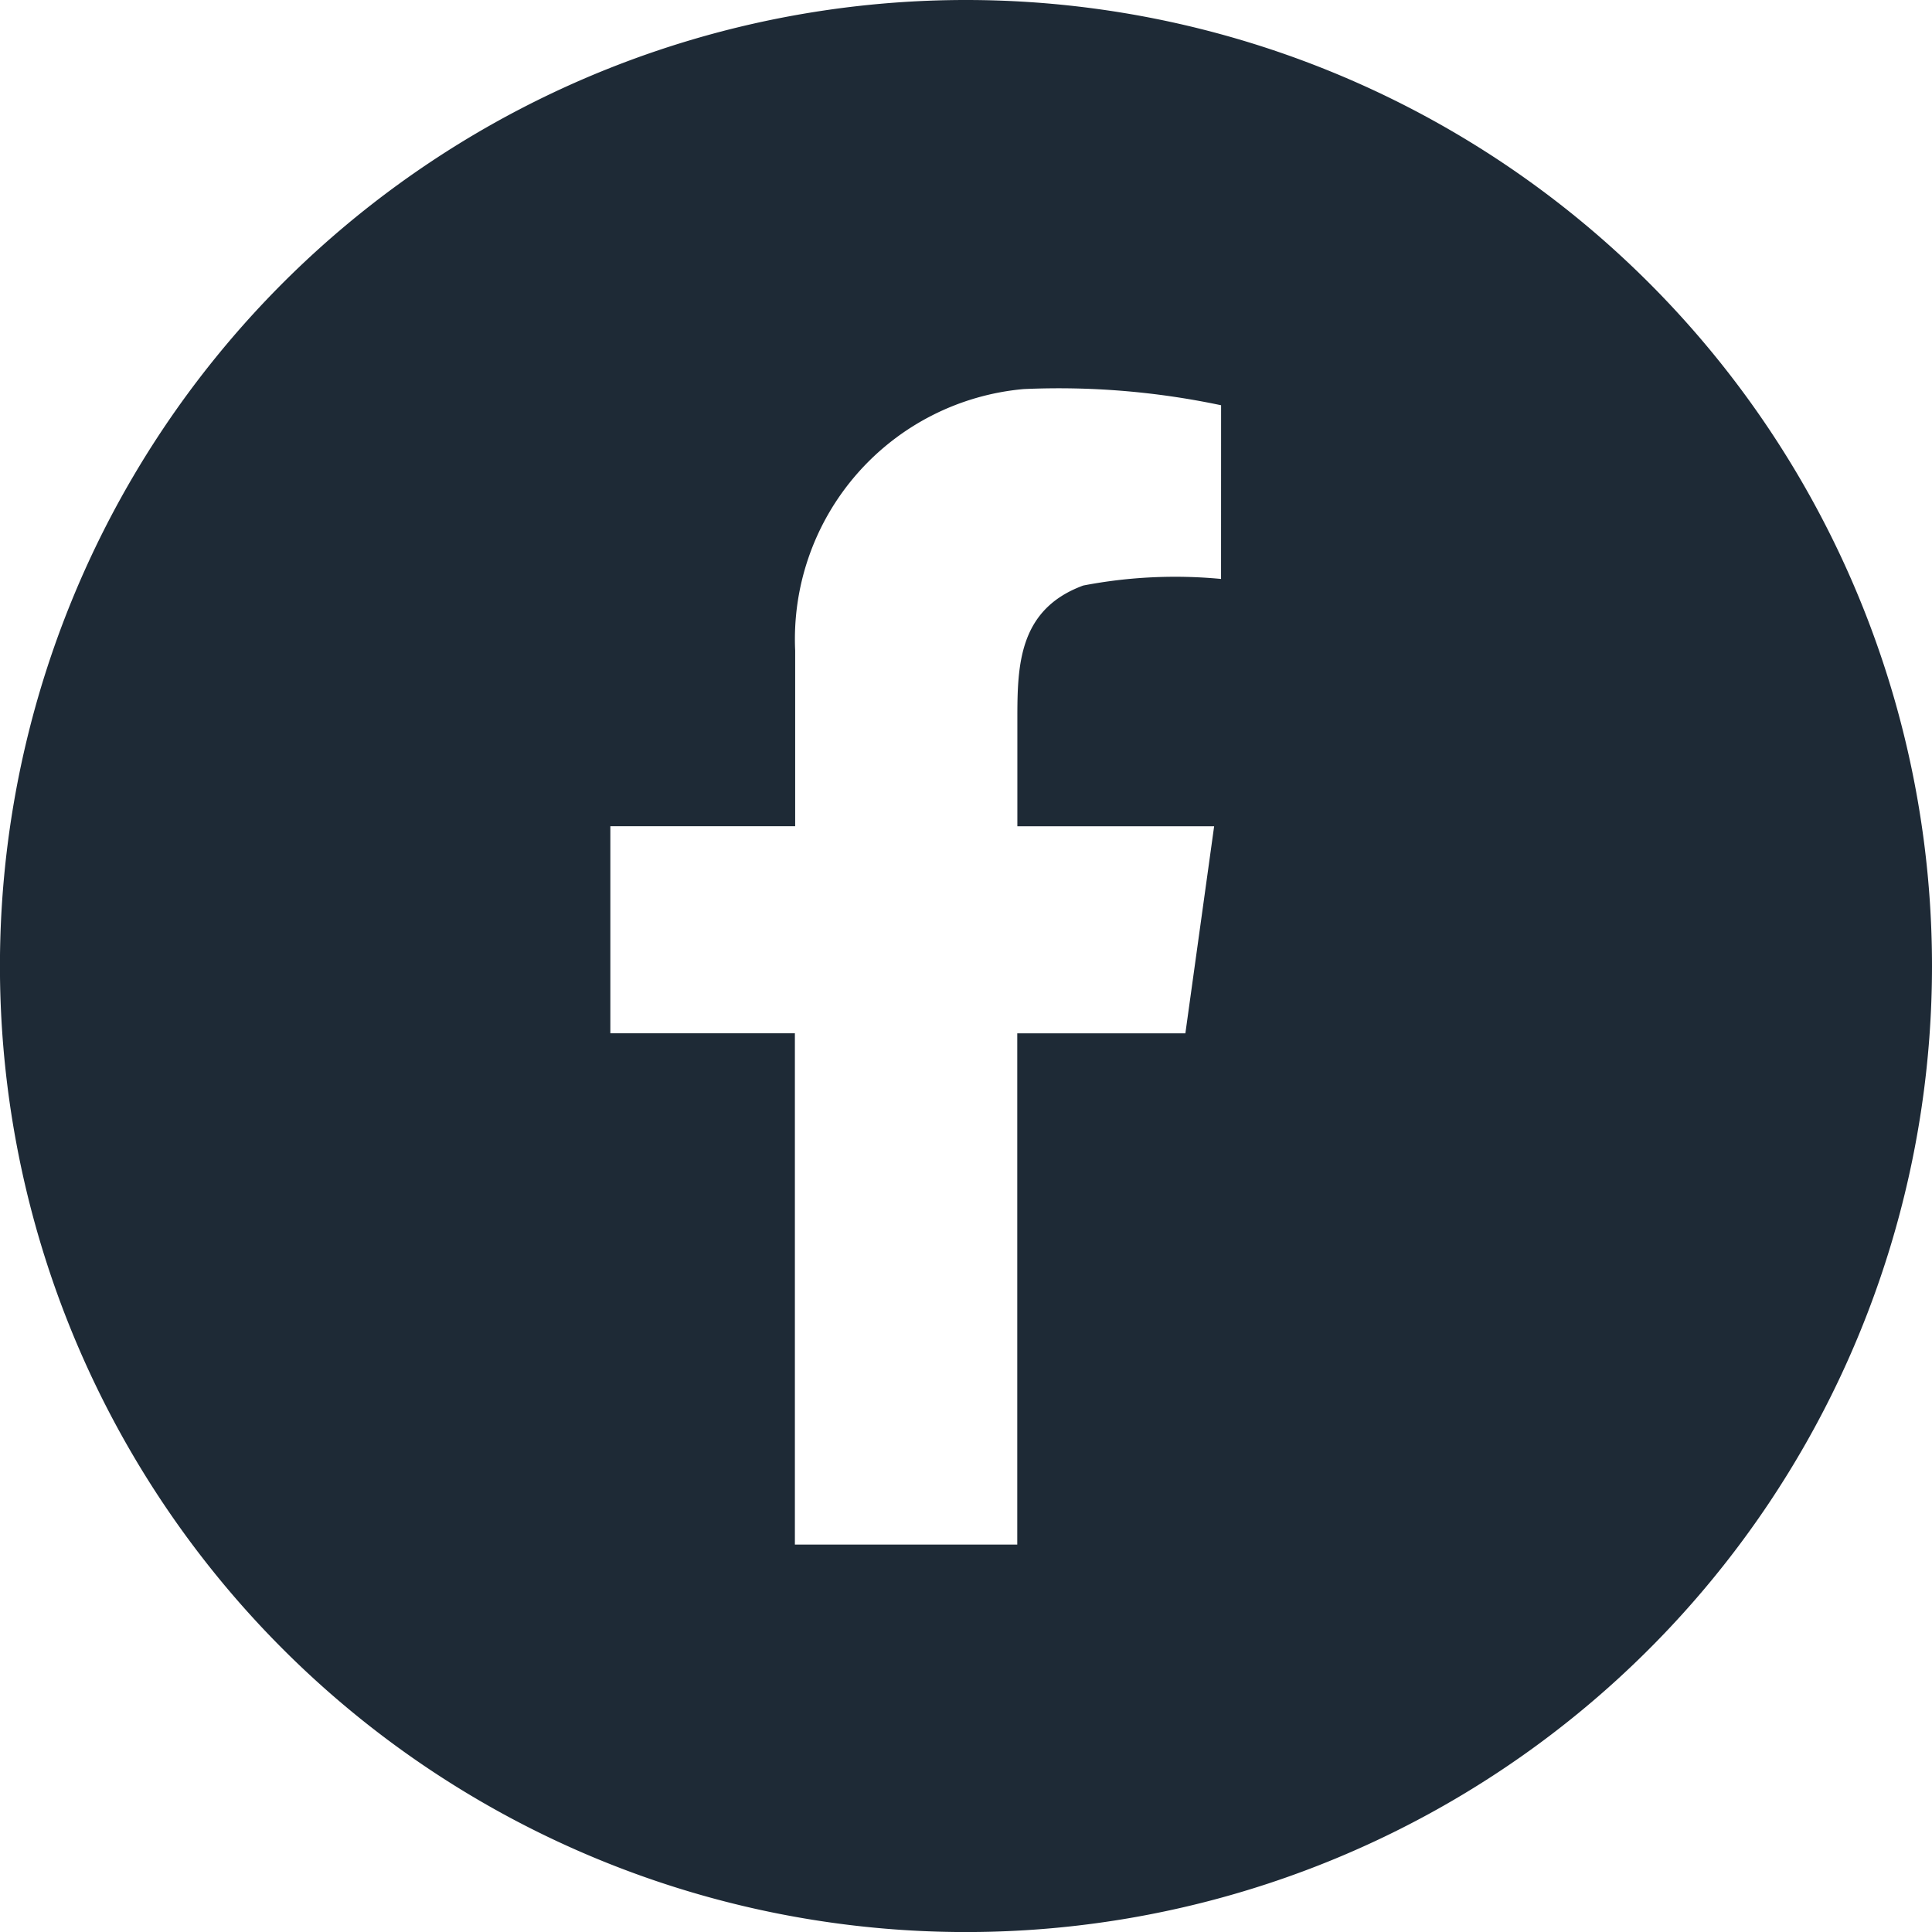
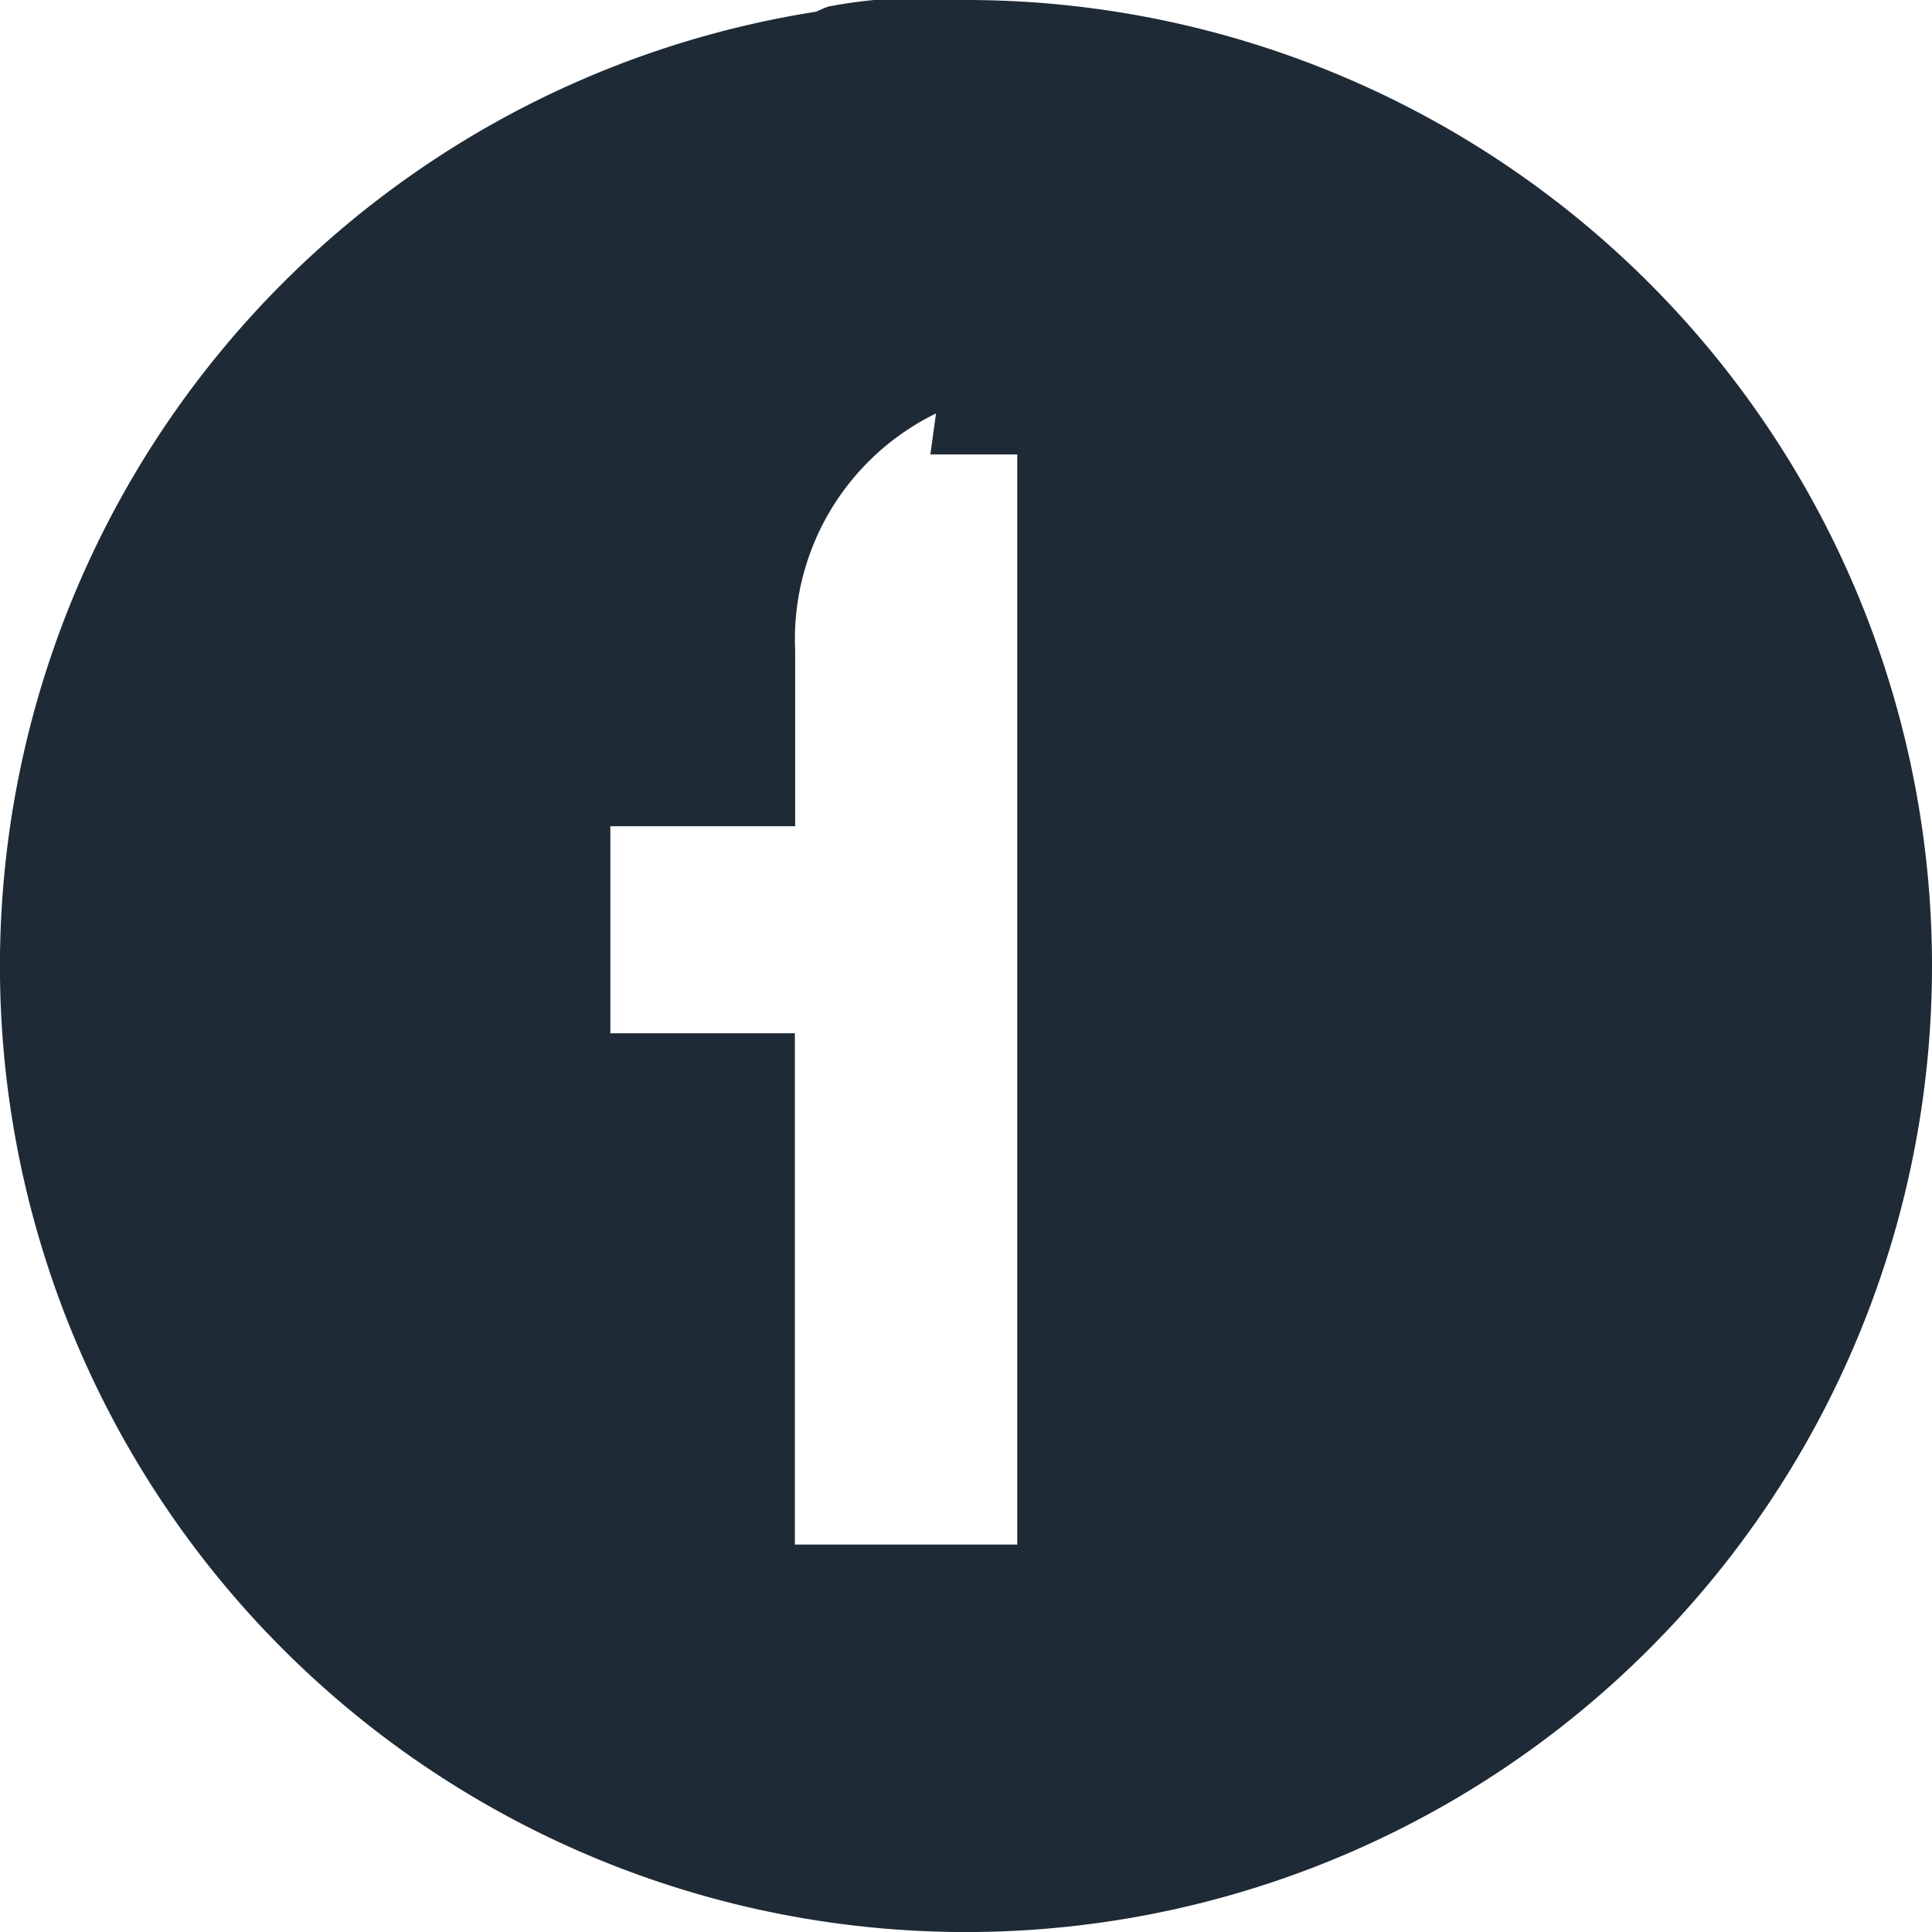
<svg xmlns="http://www.w3.org/2000/svg" width="40.833" height="40.833" viewBox="0 0 40.833 40.833">
-   <path id="_7693312_facebook_social_media_logo_apps_icon" data-name="7693312_facebook_social media_logo_apps_icon" d="M20.417,0A20.417,20.417,0,1,0,40.833,20.417,20.417,20.417,0,0,0,20.417,0Zm5.39,12.236a10.281,10.281,0,0,0-2.912.139c-1.36.5-1.393,1.678-1.393,2.8v2.288h4.159l-.608,4.377H21.5V32.645h-4.7V21.839H12.9V17.462h3.906V13.749a5.307,5.307,0,0,1,4.83-5.526,16.579,16.579,0,0,1,4.172.342Z" fill="#1e2a36" />
+   <path id="_7693312_facebook_social_media_logo_apps_icon" data-name="7693312_facebook_social media_logo_apps_icon" d="M20.417,0A20.417,20.417,0,1,0,40.833,20.417,20.417,20.417,0,0,0,20.417,0Za10.281,10.281,0,0,0-2.912.139c-1.36.5-1.393,1.678-1.393,2.8v2.288h4.159l-.608,4.377H21.5V32.645h-4.7V21.839H12.9V17.462h3.906V13.749a5.307,5.307,0,0,1,4.83-5.526,16.579,16.579,0,0,1,4.172.342Z" fill="#1e2a36" />
</svg>